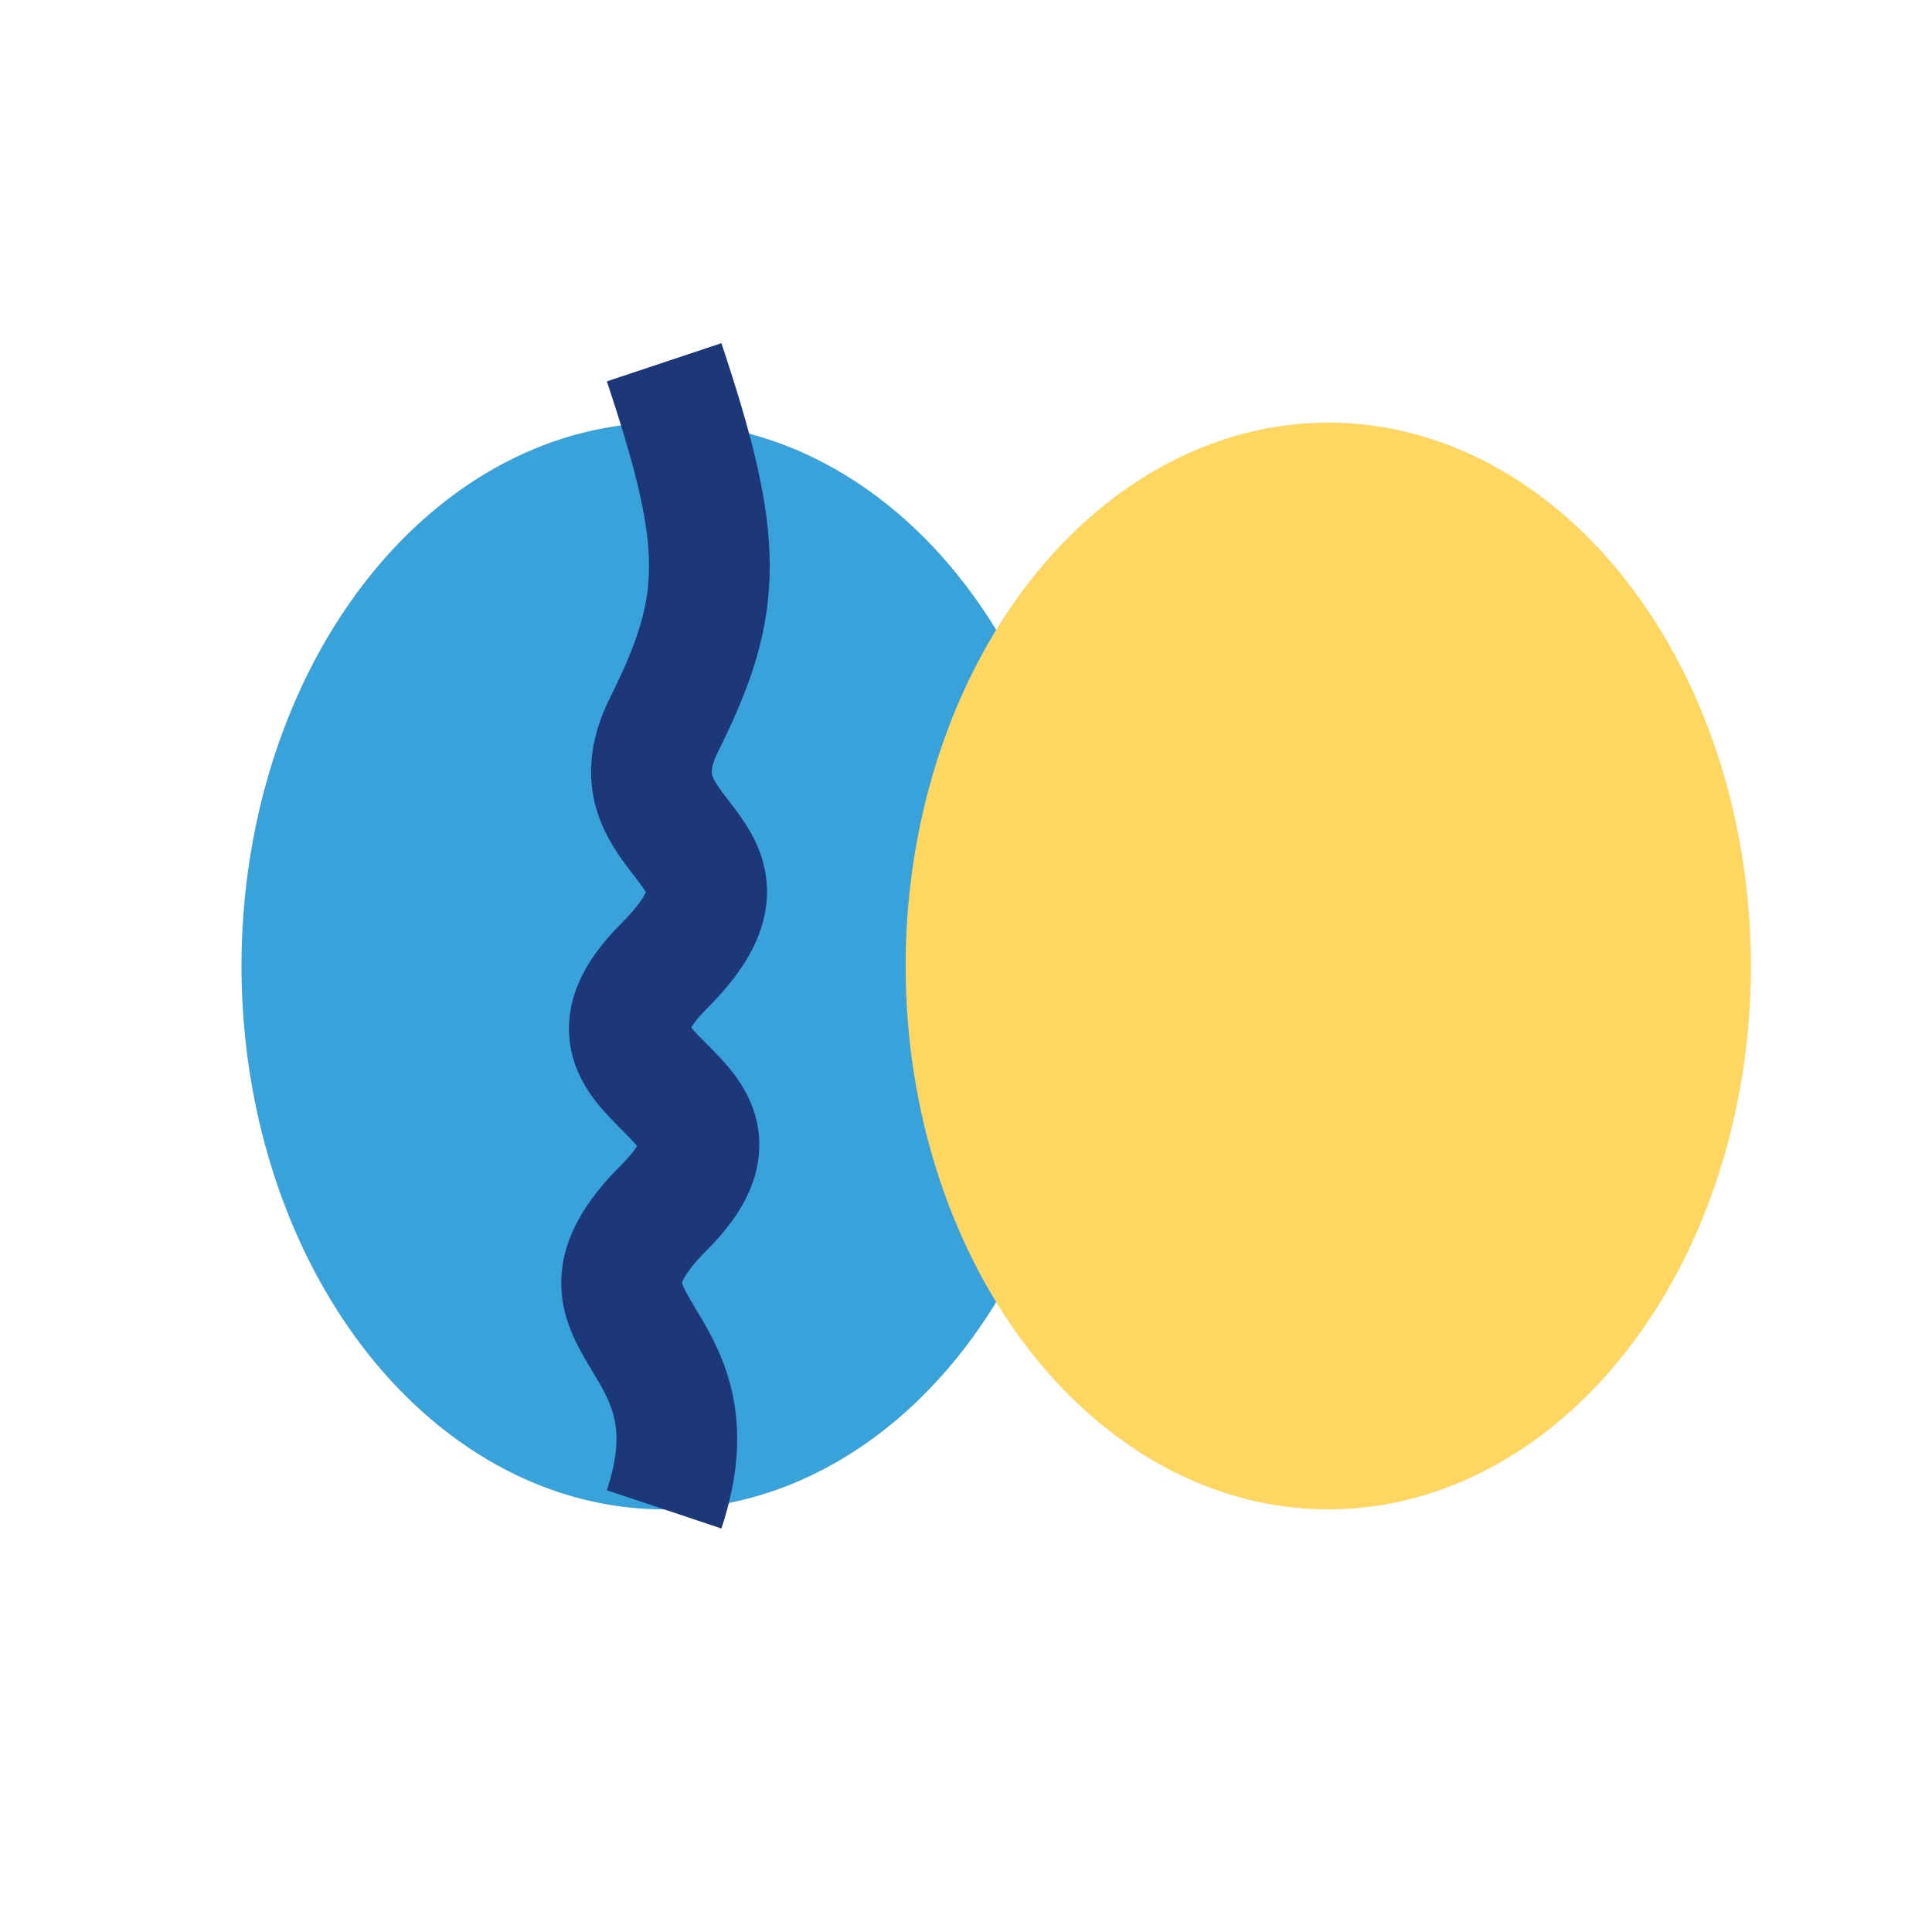
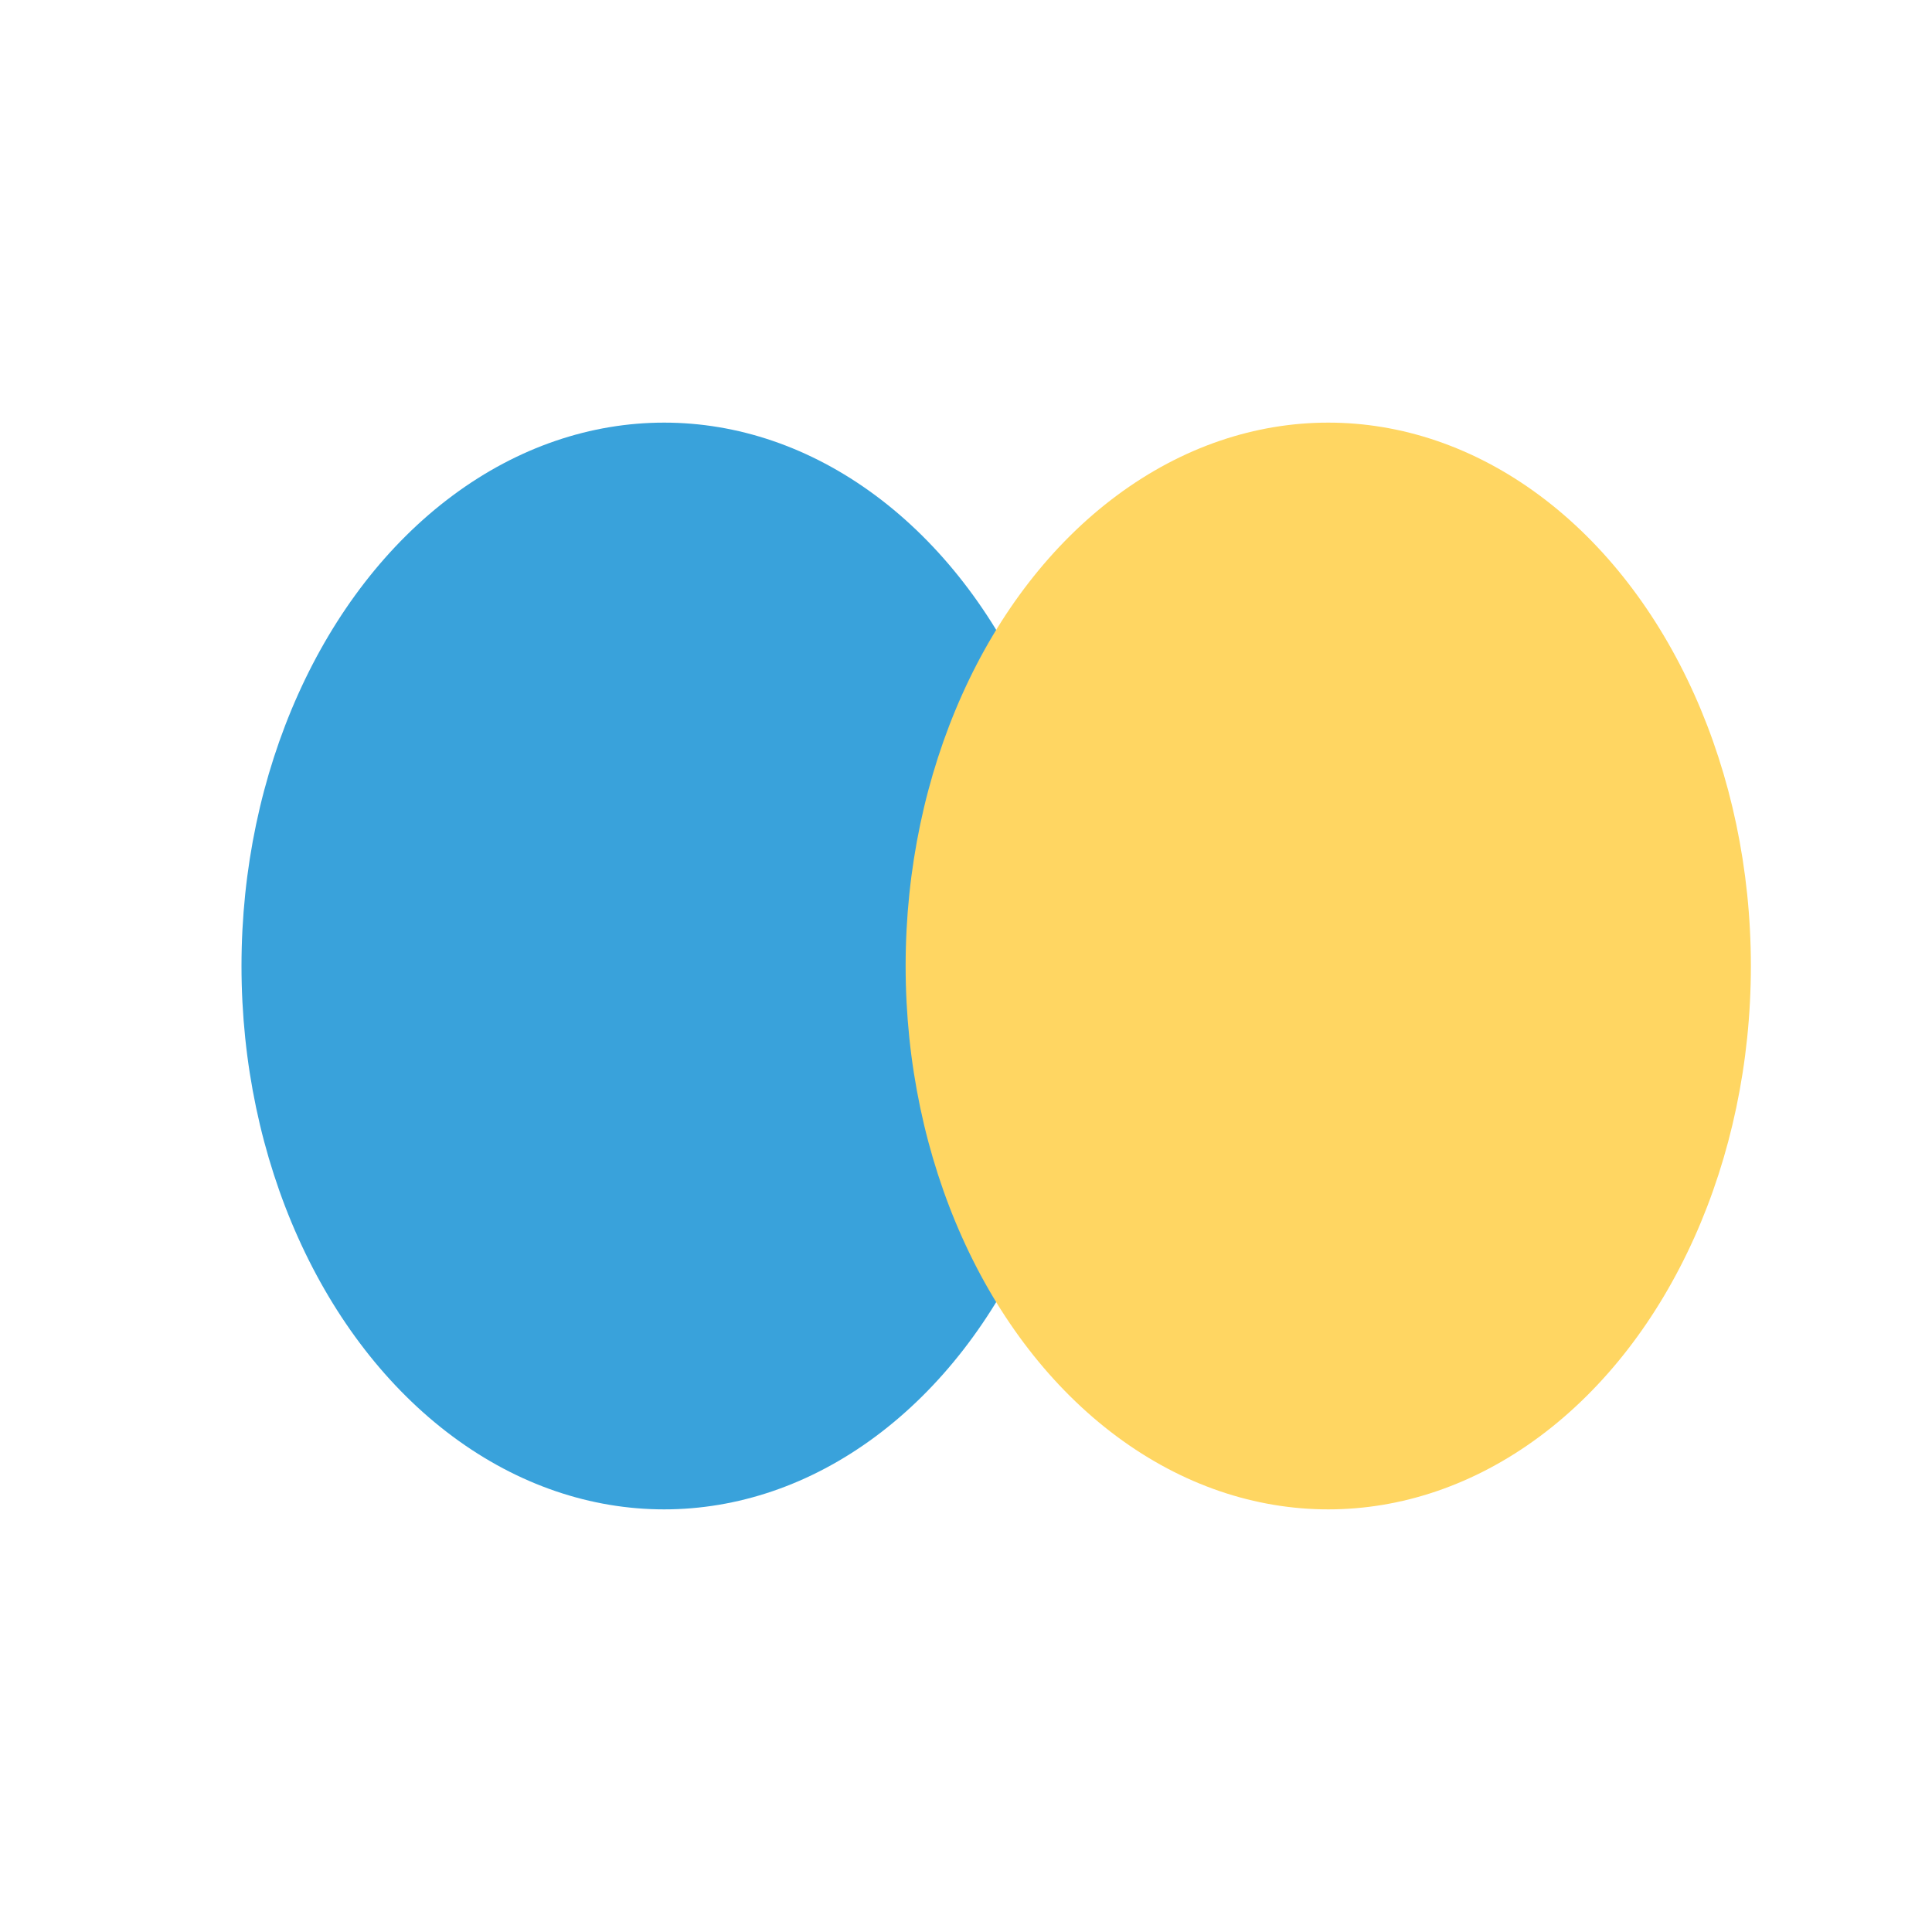
<svg xmlns="http://www.w3.org/2000/svg" width="32" height="32" viewBox="0 0 32 32">
  <ellipse cx="11" cy="16" rx="7" ry="9" fill="#39A2DB" />
  <ellipse cx="22" cy="16" rx="7" ry="9" fill="#FFD662" />
-   <path d="M11 25c1-3-2-3 0-5s-2-2 0-4-1-2 0-4 1-3 0-6" stroke="#1C3879" stroke-width="2" fill="none" />
</svg>